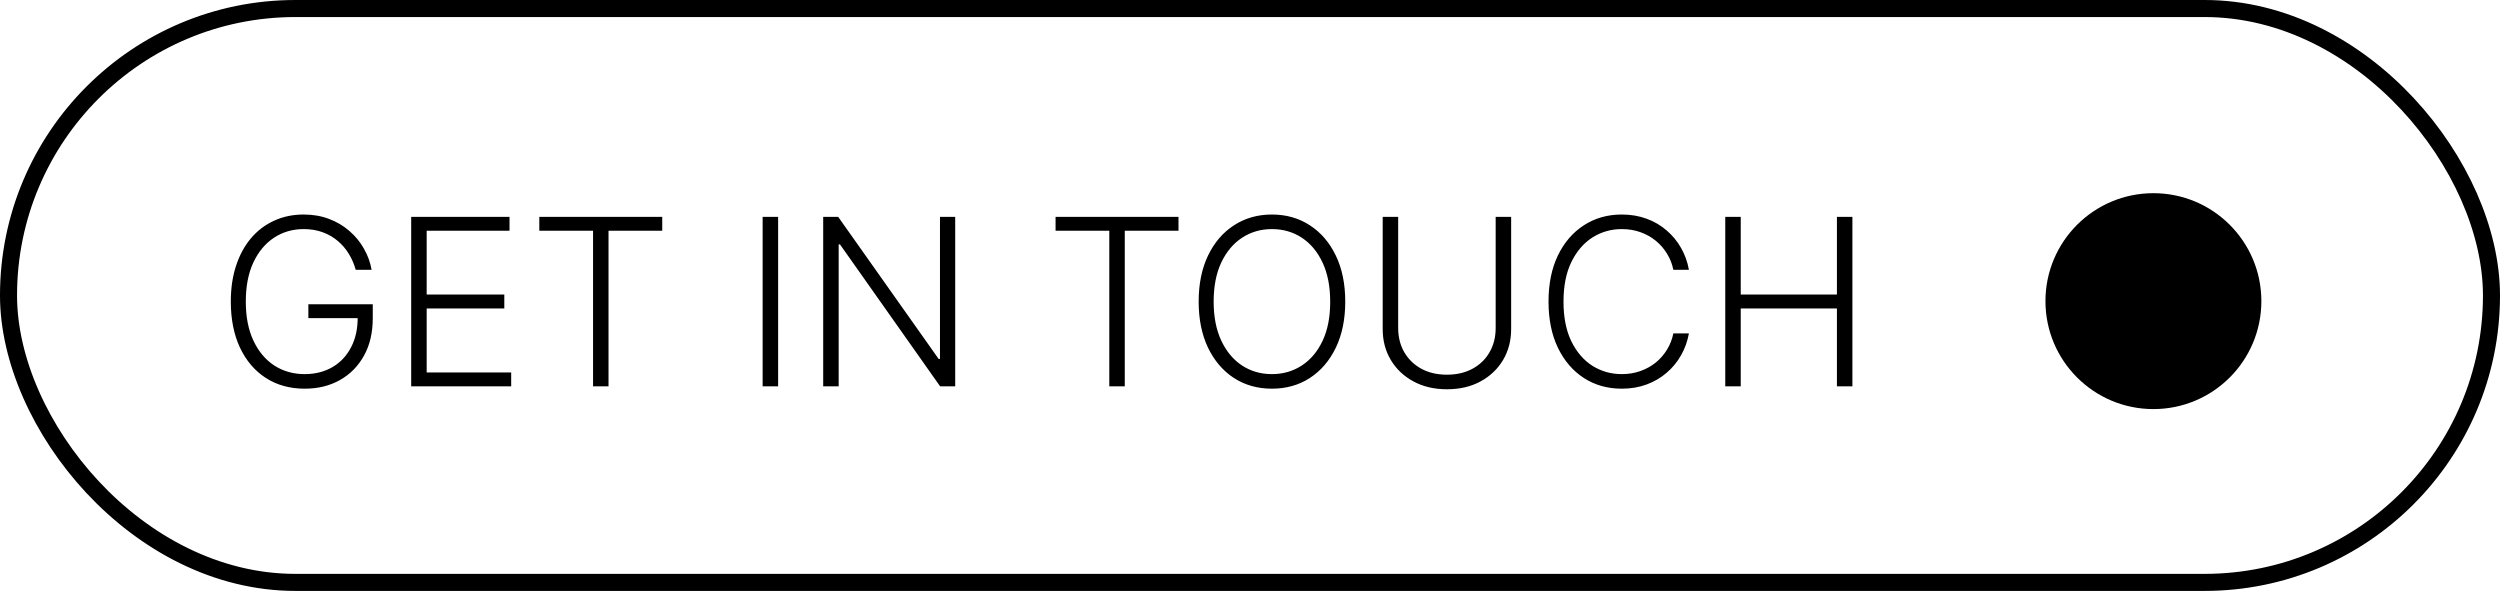
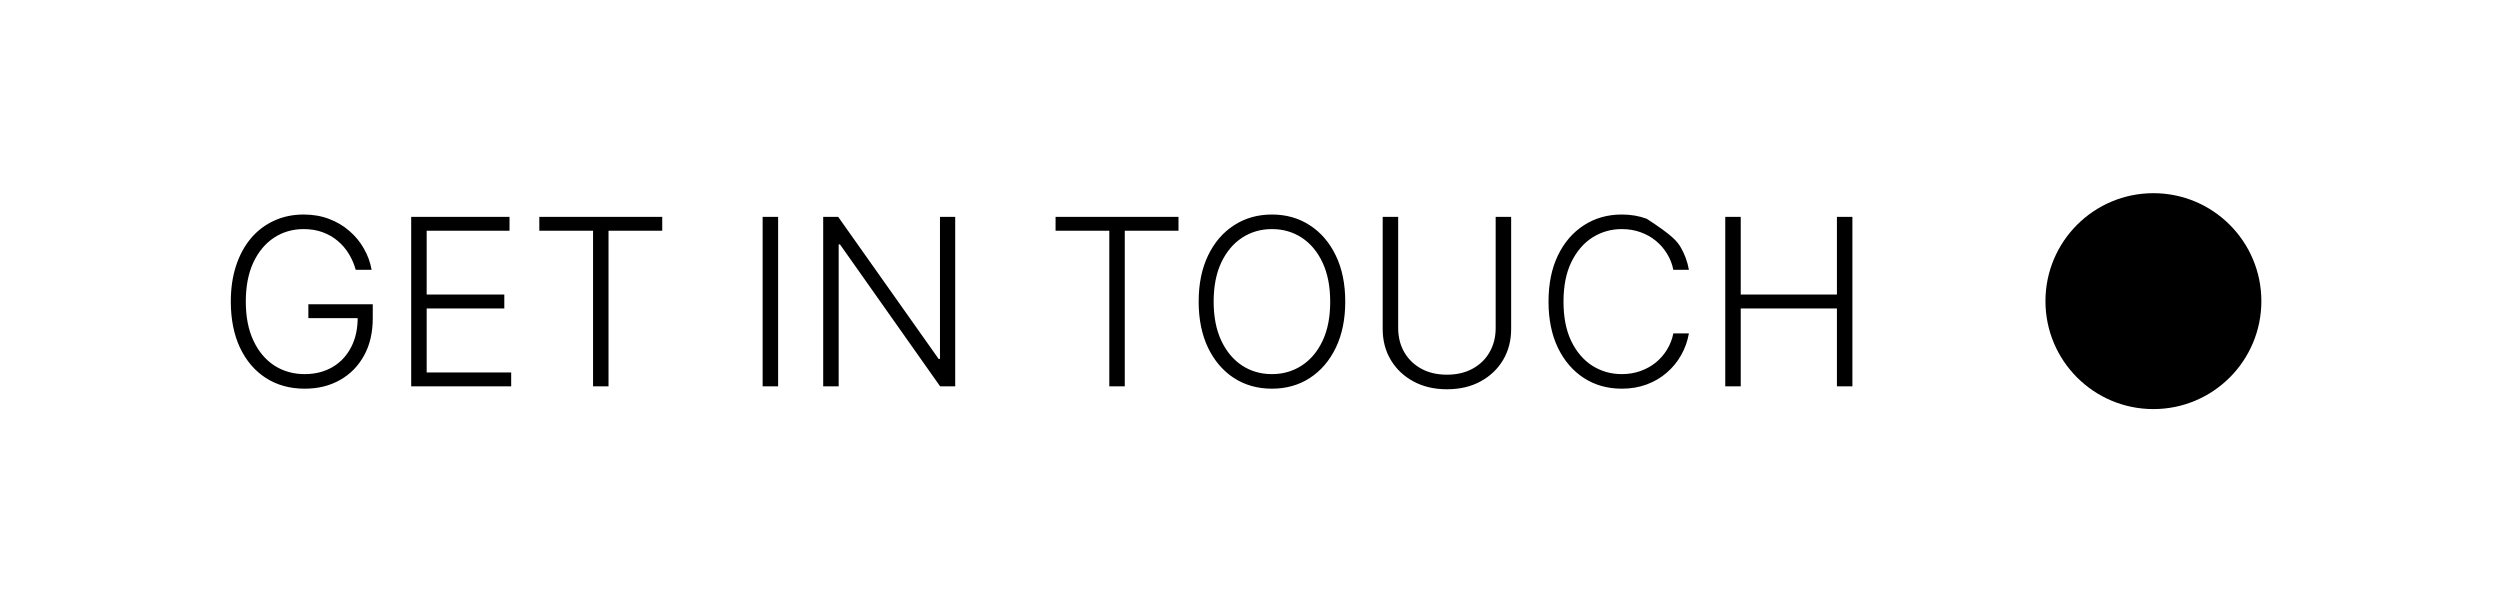
<svg xmlns="http://www.w3.org/2000/svg" width="220" height="52" viewBox="0 0 220 52" fill="none">
-   <rect x="0.75" y="0.75" width="218.5" height="50.5" rx="25.25" stroke="black" stroke-width="1.5" />
-   <path d="M31.303 23.744C31.167 23.249 30.968 22.785 30.705 22.353C30.443 21.916 30.118 21.535 29.729 21.209C29.346 20.879 28.901 20.622 28.396 20.437C27.896 20.253 27.338 20.16 26.721 20.16C25.75 20.16 24.881 20.413 24.113 20.918C23.346 21.423 22.739 22.151 22.292 23.103C21.851 24.055 21.63 25.201 21.63 26.541C21.63 27.877 21.853 29.02 22.3 29.972C22.746 30.924 23.358 31.655 24.135 32.164C24.917 32.669 25.811 32.922 26.816 32.922C27.733 32.922 28.544 32.718 29.248 32.31C29.953 31.902 30.501 31.32 30.895 30.562C31.293 29.804 31.487 28.904 31.477 27.86L31.915 27.998H27.136V26.774H32.803V27.998C32.803 29.27 32.546 30.37 32.031 31.298C31.516 32.225 30.81 32.941 29.911 33.446C29.013 33.951 27.981 34.204 26.816 34.204C25.514 34.204 24.376 33.891 23.399 33.264C22.424 32.633 21.663 31.744 21.12 30.598C20.581 29.448 20.311 28.095 20.311 26.541C20.311 25.371 20.466 24.315 20.777 23.373C21.088 22.431 21.527 21.625 22.096 20.954C22.669 20.284 23.346 19.772 24.128 19.418C24.91 19.058 25.774 18.878 26.721 18.878C27.537 18.878 28.282 19.007 28.957 19.265C29.637 19.522 30.234 19.876 30.749 20.328C31.269 20.775 31.694 21.292 32.024 21.88C32.359 22.462 32.585 23.084 32.701 23.744H31.303ZM36.185 34V19.082H44.838V20.306H37.547V25.922H44.379V27.146H37.547V32.776H44.984V34H36.185ZM47.46 20.306V19.082H58.277V20.306H53.55V34H52.188V20.306H47.46ZM68.475 19.082V34H67.112V19.082H68.475ZM84.058 19.082V34H82.733L73.919 21.508H73.803V34H72.441V19.082H73.759L82.602 31.589H82.718V19.082H84.058ZM92.89 20.306V19.082H103.707V20.306H98.98V34H97.618V20.306H92.89ZM118.382 26.541C118.382 28.095 118.106 29.448 117.552 30.598C116.998 31.744 116.236 32.633 115.265 33.264C114.298 33.891 113.186 34.204 111.929 34.204C110.671 34.204 109.557 33.891 108.585 33.264C107.619 32.633 106.859 31.744 106.306 30.598C105.757 29.448 105.482 28.095 105.482 26.541C105.482 24.987 105.757 23.637 106.306 22.491C106.859 21.34 107.621 20.452 108.593 19.825C109.564 19.194 110.676 18.878 111.929 18.878C113.186 18.878 114.298 19.194 115.265 19.825C116.236 20.452 116.998 21.34 117.552 22.491C118.106 23.637 118.382 24.987 118.382 26.541ZM117.057 26.541C117.057 25.206 116.833 24.062 116.387 23.11C115.94 22.154 115.33 21.423 114.558 20.918C113.786 20.413 112.91 20.16 111.929 20.16C110.953 20.16 110.079 20.413 109.307 20.918C108.534 21.423 107.923 22.151 107.471 23.103C107.024 24.055 106.801 25.201 106.801 26.541C106.801 27.877 107.024 29.02 107.471 29.972C107.918 30.924 108.527 31.655 109.299 32.164C110.071 32.669 110.948 32.922 111.929 32.922C112.91 32.922 113.786 32.669 114.558 32.164C115.335 31.659 115.947 30.931 116.394 29.979C116.841 29.023 117.062 27.877 117.057 26.541ZM131.619 19.082H132.981V28.959C132.981 29.974 132.743 30.883 132.267 31.684C131.791 32.48 131.129 33.109 130.279 33.57C129.434 34.027 128.451 34.255 127.329 34.255C126.212 34.255 125.229 34.024 124.379 33.563C123.529 33.102 122.866 32.473 122.39 31.676C121.914 30.88 121.677 29.974 121.677 28.959V19.082H123.039V28.865C123.039 29.656 123.216 30.363 123.57 30.984C123.925 31.601 124.423 32.087 125.064 32.441C125.709 32.796 126.464 32.973 127.329 32.973C128.193 32.973 128.948 32.796 129.594 32.441C130.24 32.087 130.738 31.601 131.087 30.984C131.442 30.363 131.619 29.656 131.619 28.865V19.082ZM148.624 23.744H147.254C147.152 23.234 146.968 22.763 146.701 22.331C146.438 21.894 146.108 21.513 145.71 21.188C145.312 20.862 144.86 20.61 144.355 20.43C143.85 20.25 143.304 20.16 142.716 20.16C141.774 20.16 140.915 20.406 140.138 20.896C139.366 21.387 138.746 22.108 138.28 23.059C137.819 24.006 137.588 25.167 137.588 26.541C137.588 27.925 137.819 29.091 138.28 30.038C138.746 30.984 139.366 31.703 140.138 32.194C140.915 32.679 141.774 32.922 142.716 32.922C143.304 32.922 143.85 32.832 144.355 32.653C144.86 32.473 145.312 32.223 145.71 31.902C146.108 31.577 146.438 31.196 146.701 30.759C146.968 30.322 147.152 29.848 147.254 29.338H148.624C148.502 30.023 148.274 30.662 147.939 31.254C147.609 31.841 147.186 32.356 146.671 32.798C146.162 33.24 145.574 33.585 144.909 33.833C144.243 34.08 143.513 34.204 142.716 34.204C141.463 34.204 140.351 33.891 139.38 33.264C138.409 32.633 137.647 31.744 137.093 30.598C136.544 29.452 136.27 28.1 136.27 26.541C136.27 24.983 136.544 23.63 137.093 22.484C137.647 21.338 138.409 20.452 139.38 19.825C140.351 19.194 141.463 18.878 142.716 18.878C143.513 18.878 144.243 19.002 144.909 19.25C145.574 19.493 146.162 19.838 146.671 20.284C147.186 20.726 147.609 21.241 147.939 21.828C148.274 22.416 148.502 23.055 148.624 23.744ZM151.823 34V19.082H153.185V25.922H161.649V19.082H163.011V34H161.649V27.146H153.185V34H151.823Z" fill="black" />
+   <path d="M31.303 23.744C31.167 23.249 30.968 22.785 30.705 22.353C30.443 21.916 30.118 21.535 29.729 21.209C29.346 20.879 28.901 20.622 28.396 20.437C27.896 20.253 27.338 20.16 26.721 20.16C25.75 20.16 24.881 20.413 24.113 20.918C23.346 21.423 22.739 22.151 22.292 23.103C21.851 24.055 21.63 25.201 21.63 26.541C21.63 27.877 21.853 29.02 22.3 29.972C22.746 30.924 23.358 31.655 24.135 32.164C24.917 32.669 25.811 32.922 26.816 32.922C27.733 32.922 28.544 32.718 29.248 32.31C29.953 31.902 30.501 31.32 30.895 30.562C31.293 29.804 31.487 28.904 31.477 27.86L31.915 27.998H27.136V26.774H32.803V27.998C32.803 29.27 32.546 30.37 32.031 31.298C31.516 32.225 30.81 32.941 29.911 33.446C29.013 33.951 27.981 34.204 26.816 34.204C25.514 34.204 24.376 33.891 23.399 33.264C22.424 32.633 21.663 31.744 21.12 30.598C20.581 29.448 20.311 28.095 20.311 26.541C20.311 25.371 20.466 24.315 20.777 23.373C21.088 22.431 21.527 21.625 22.096 20.954C22.669 20.284 23.346 19.772 24.128 19.418C24.91 19.058 25.774 18.878 26.721 18.878C27.537 18.878 28.282 19.007 28.957 19.265C29.637 19.522 30.234 19.876 30.749 20.328C31.269 20.775 31.694 21.292 32.024 21.88C32.359 22.462 32.585 23.084 32.701 23.744H31.303ZM36.185 34V19.082H44.838V20.306H37.547V25.922H44.379V27.146H37.547V32.776H44.984V34H36.185ZM47.46 20.306V19.082H58.277V20.306H53.55V34H52.188V20.306H47.46ZM68.475 19.082V34H67.112V19.082H68.475ZM84.058 19.082V34H82.733L73.919 21.508H73.803V34H72.441V19.082H73.759L82.602 31.589H82.718V19.082H84.058ZM92.89 20.306V19.082H103.707V20.306H98.98V34H97.618V20.306H92.89ZM118.382 26.541C118.382 28.095 118.106 29.448 117.552 30.598C116.998 31.744 116.236 32.633 115.265 33.264C114.298 33.891 113.186 34.204 111.929 34.204C110.671 34.204 109.557 33.891 108.585 33.264C107.619 32.633 106.859 31.744 106.306 30.598C105.757 29.448 105.482 28.095 105.482 26.541C105.482 24.987 105.757 23.637 106.306 22.491C106.859 21.34 107.621 20.452 108.593 19.825C109.564 19.194 110.676 18.878 111.929 18.878C113.186 18.878 114.298 19.194 115.265 19.825C116.236 20.452 116.998 21.34 117.552 22.491C118.106 23.637 118.382 24.987 118.382 26.541ZM117.057 26.541C117.057 25.206 116.833 24.062 116.387 23.11C115.94 22.154 115.33 21.423 114.558 20.918C113.786 20.413 112.91 20.16 111.929 20.16C110.953 20.16 110.079 20.413 109.307 20.918C108.534 21.423 107.923 22.151 107.471 23.103C107.024 24.055 106.801 25.201 106.801 26.541C106.801 27.877 107.024 29.02 107.471 29.972C107.918 30.924 108.527 31.655 109.299 32.164C110.071 32.669 110.948 32.922 111.929 32.922C112.91 32.922 113.786 32.669 114.558 32.164C115.335 31.659 115.947 30.931 116.394 29.979C116.841 29.023 117.062 27.877 117.057 26.541ZM131.619 19.082H132.981V28.959C132.981 29.974 132.743 30.883 132.267 31.684C131.791 32.48 131.129 33.109 130.279 33.57C129.434 34.027 128.451 34.255 127.329 34.255C126.212 34.255 125.229 34.024 124.379 33.563C123.529 33.102 122.866 32.473 122.39 31.676C121.914 30.88 121.677 29.974 121.677 28.959V19.082H123.039V28.865C123.039 29.656 123.216 30.363 123.57 30.984C123.925 31.601 124.423 32.087 125.064 32.441C125.709 32.796 126.464 32.973 127.329 32.973C128.193 32.973 128.948 32.796 129.594 32.441C130.24 32.087 130.738 31.601 131.087 30.984C131.442 30.363 131.619 29.656 131.619 28.865V19.082ZM148.624 23.744H147.254C147.152 23.234 146.968 22.763 146.701 22.331C146.438 21.894 146.108 21.513 145.71 21.188C145.312 20.862 144.86 20.61 144.355 20.43C143.85 20.25 143.304 20.16 142.716 20.16C141.774 20.16 140.915 20.406 140.138 20.896C139.366 21.387 138.746 22.108 138.28 23.059C137.819 24.006 137.588 25.167 137.588 26.541C137.588 27.925 137.819 29.091 138.28 30.038C138.746 30.984 139.366 31.703 140.138 32.194C140.915 32.679 141.774 32.922 142.716 32.922C143.304 32.922 143.85 32.832 144.355 32.653C144.86 32.473 145.312 32.223 145.71 31.902C146.108 31.577 146.438 31.196 146.701 30.759C146.968 30.322 147.152 29.848 147.254 29.338H148.624C148.502 30.023 148.274 30.662 147.939 31.254C147.609 31.841 147.186 32.356 146.671 32.798C146.162 33.24 145.574 33.585 144.909 33.833C144.243 34.08 143.513 34.204 142.716 34.204C141.463 34.204 140.351 33.891 139.38 33.264C138.409 32.633 137.647 31.744 137.093 30.598C136.544 29.452 136.27 28.1 136.27 26.541C136.27 24.983 136.544 23.63 137.093 22.484C137.647 21.338 138.409 20.452 139.38 19.825C140.351 19.194 141.463 18.878 142.716 18.878C143.513 18.878 144.243 19.002 144.909 19.25C147.186 20.726 147.609 21.241 147.939 21.828C148.274 22.416 148.502 23.055 148.624 23.744ZM151.823 34V19.082H153.185V25.922H161.649V19.082H163.011V34H161.649V27.146H153.185V34H151.823Z" fill="black" />
  <circle cx="189.5" cy="26.5" r="9.5" fill="black" />
</svg>